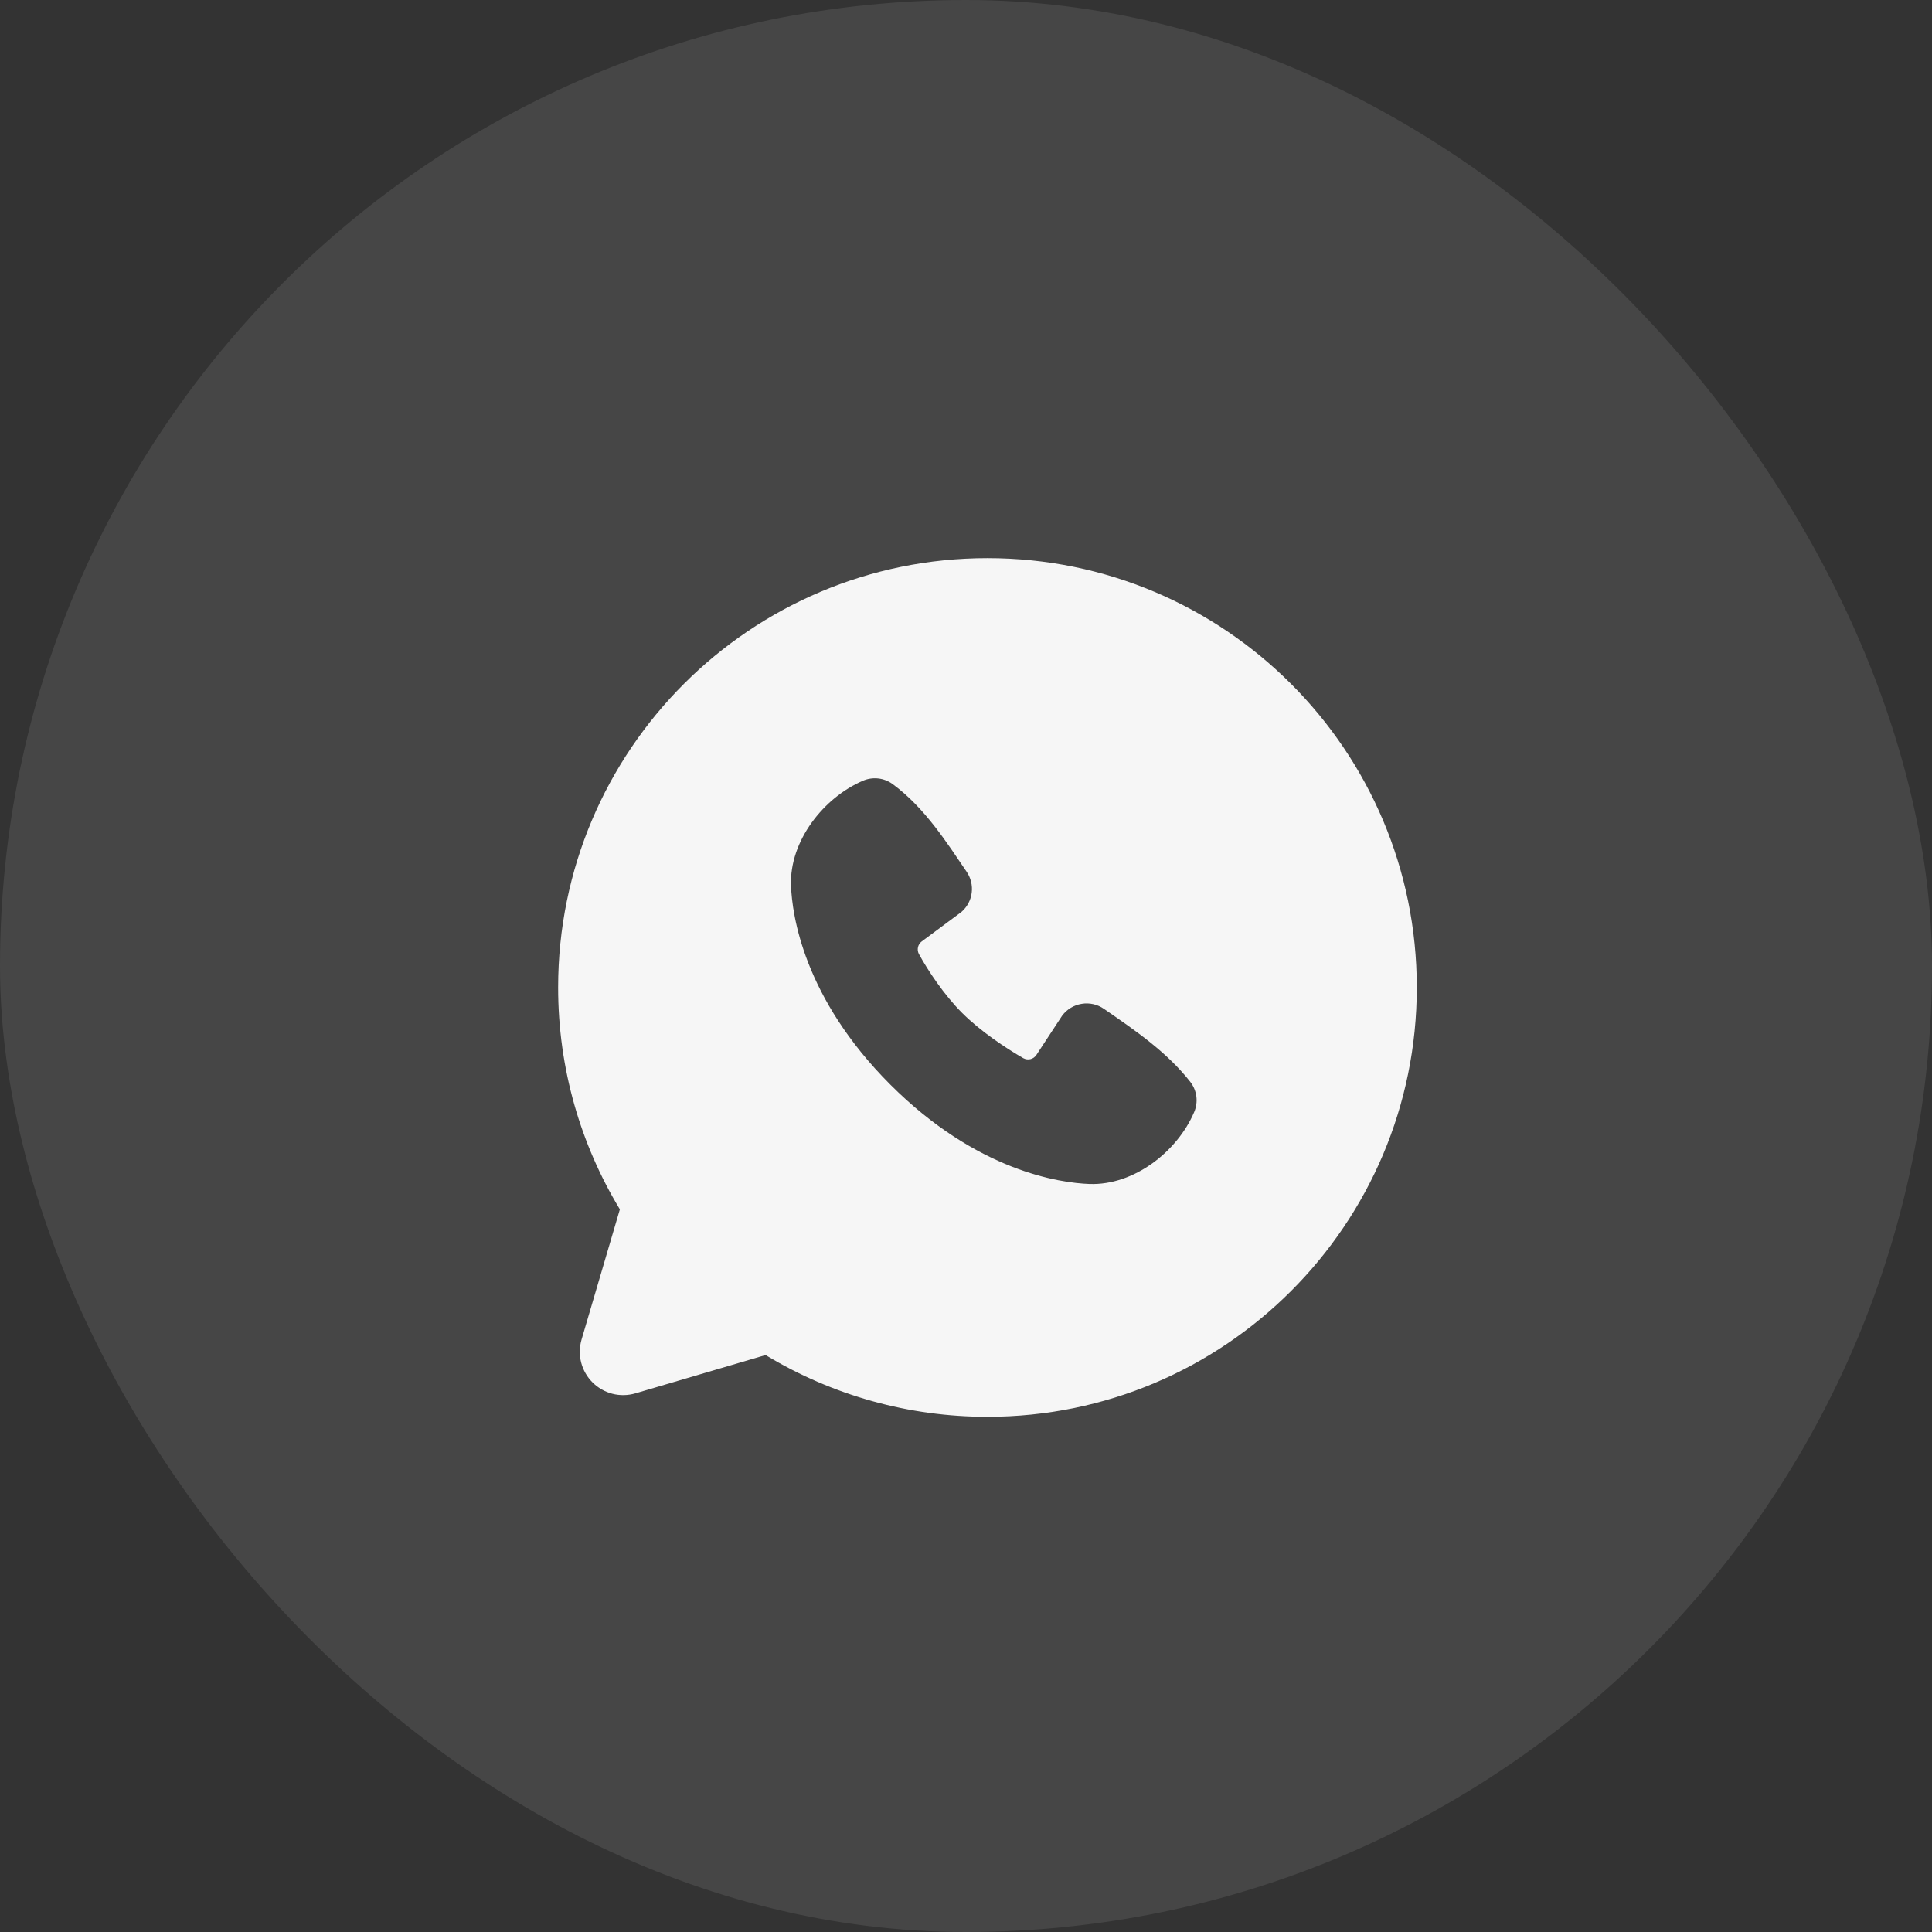
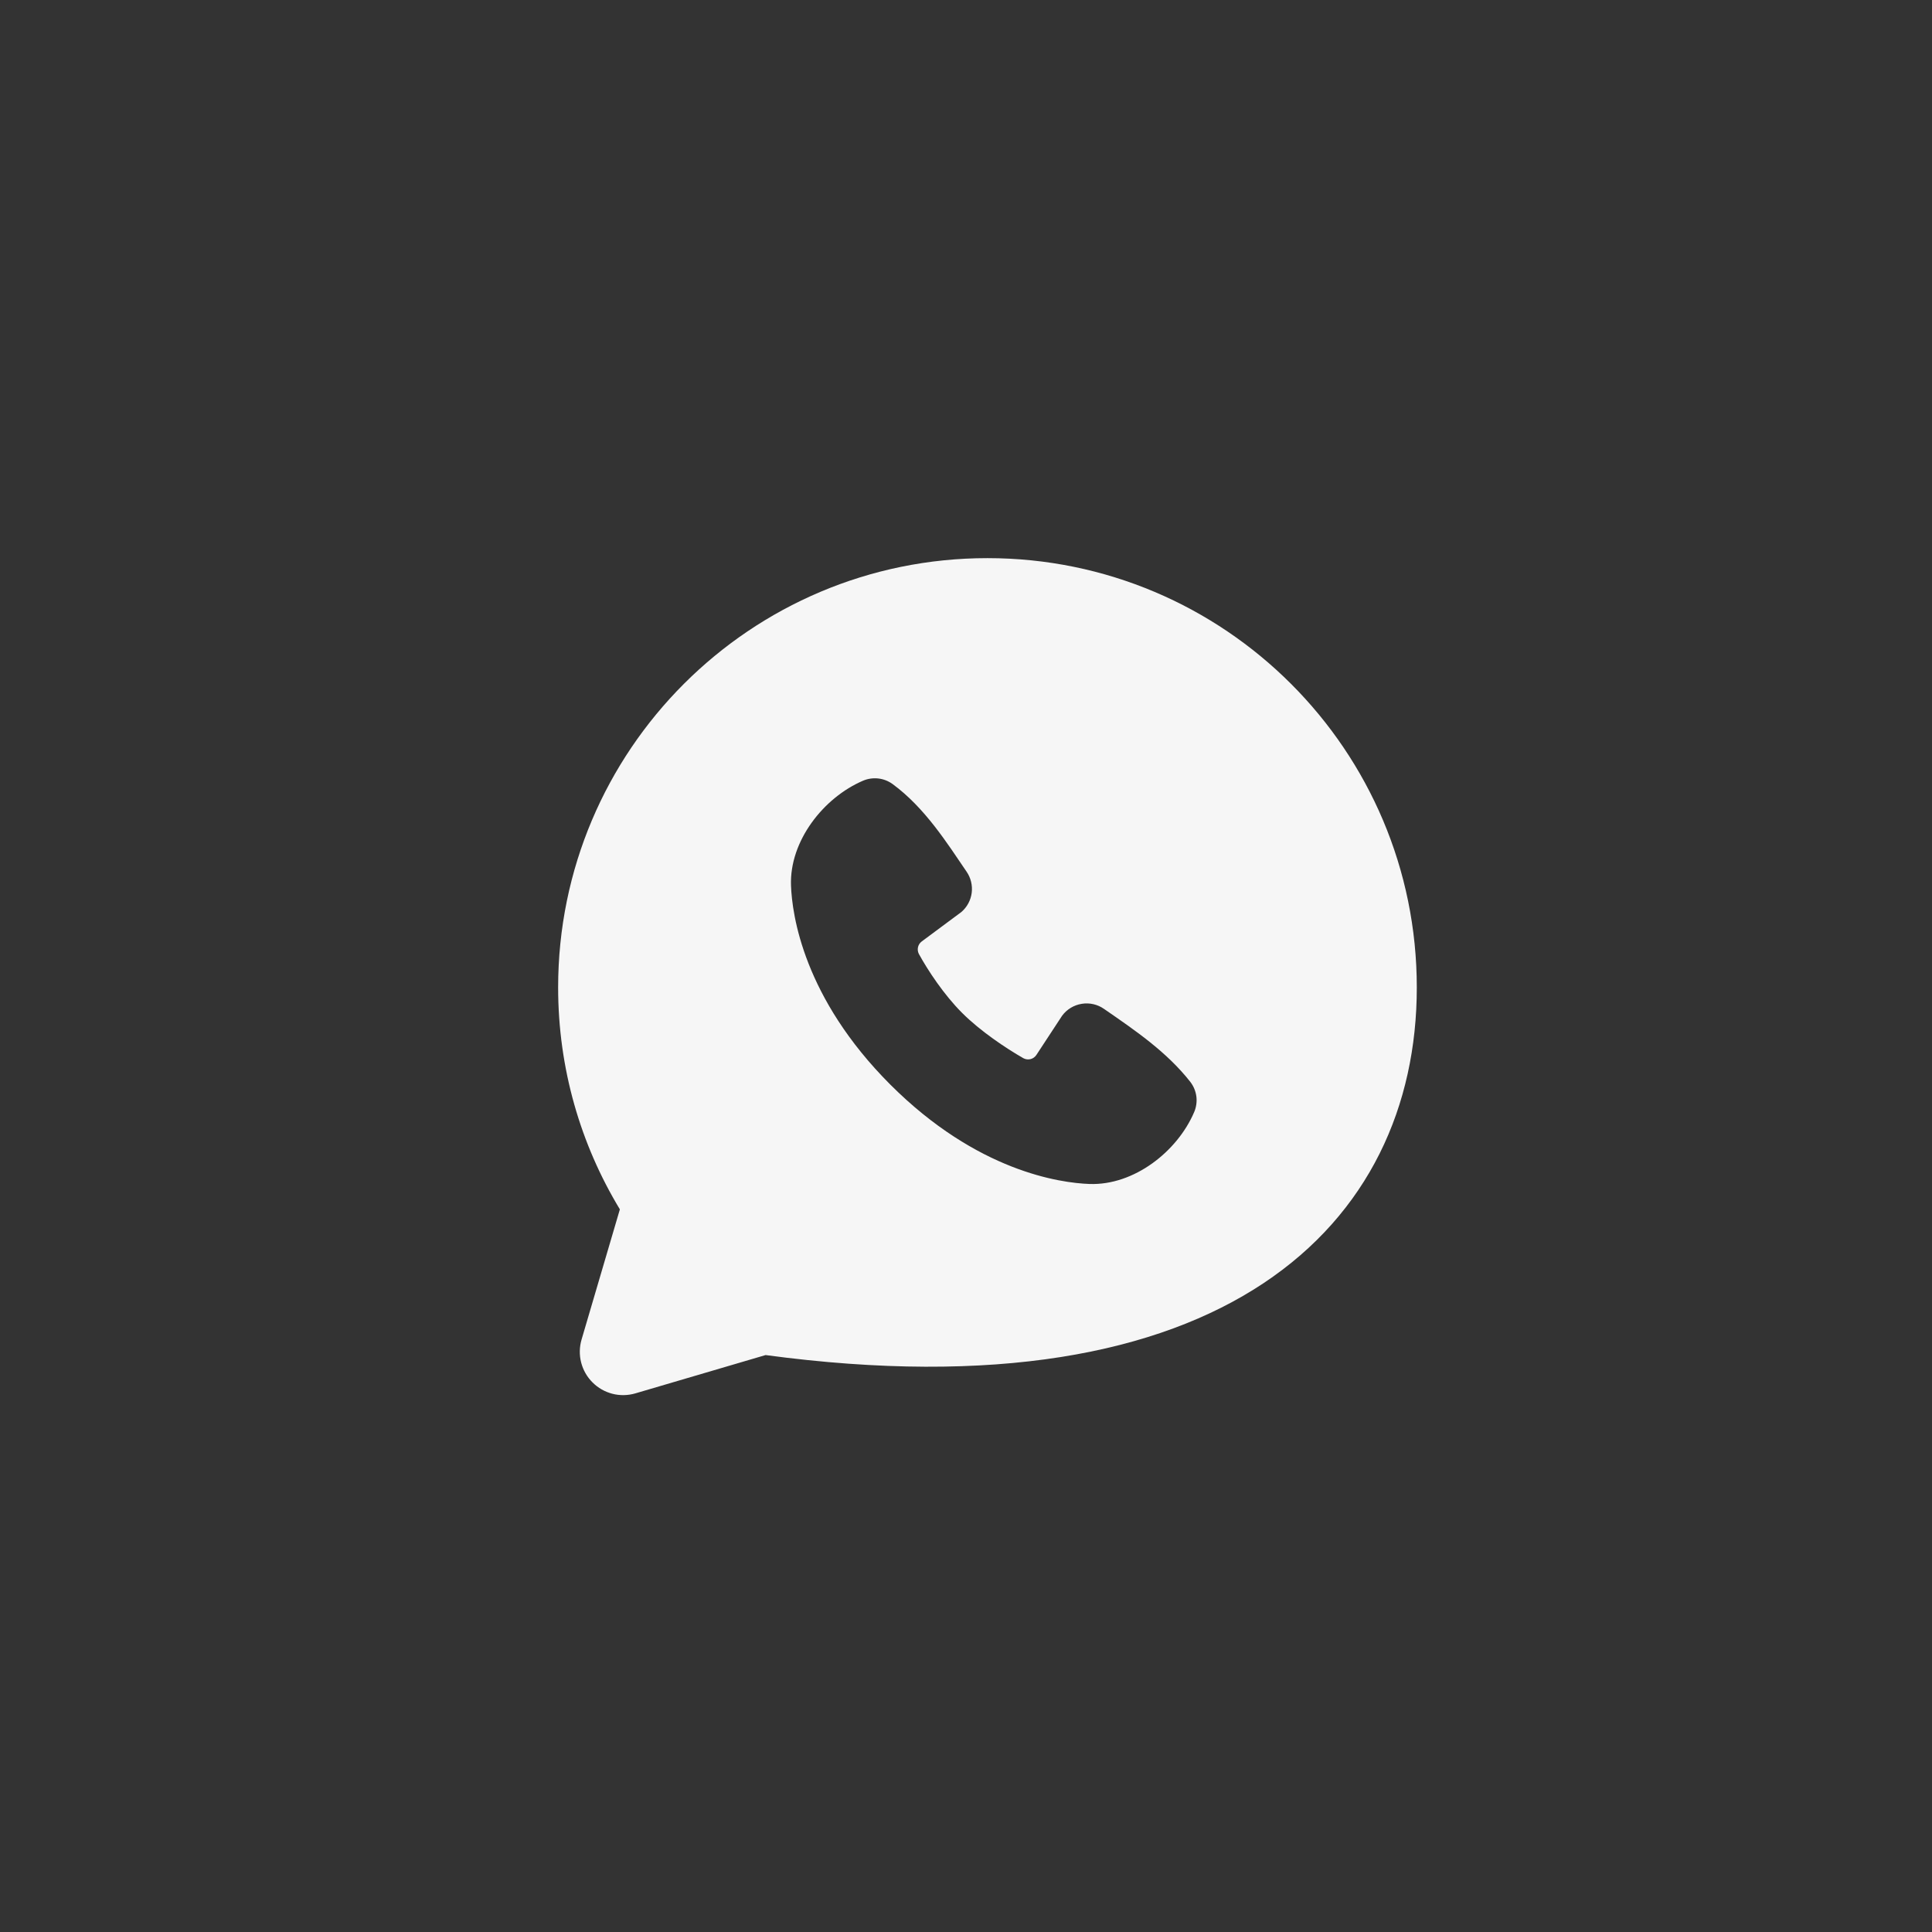
<svg xmlns="http://www.w3.org/2000/svg" width="45" height="45" viewBox="0 0 45 45" fill="none">
  <rect x="0" y="0" width="45" height="45" fill="#333333" stroke="none" />
-   <rect width="45" height="45" rx="22.5" fill="#F6F6F6" fill-opacity="0.1" />
-   <path fill-rule="evenodd" clip-rule="evenodd" d="M23 13C17.477 13 13 17.477 13 23C13 24.89 13.525 26.66 14.438 28.168L13.546 31.2C13.495 31.374 13.491 31.559 13.536 31.735C13.581 31.91 13.672 32.071 13.801 32.199C13.929 32.328 14.09 32.419 14.265 32.464C14.441 32.509 14.626 32.505 14.8 32.454L17.832 31.562C19.391 32.505 21.178 33.002 23 33C28.523 33 33 28.523 33 23C33 17.477 28.523 13 23 13ZM20.738 25.263C22.761 27.285 24.692 27.552 25.374 27.577C26.411 27.615 27.421 26.823 27.814 25.904C27.863 25.79 27.881 25.664 27.866 25.541C27.85 25.417 27.802 25.3 27.726 25.201C27.178 24.501 26.437 23.998 25.713 23.498C25.562 23.393 25.376 23.351 25.195 23.381C25.013 23.41 24.85 23.509 24.74 23.656L24.14 24.571C24.108 24.62 24.059 24.655 24.003 24.669C23.946 24.683 23.886 24.675 23.835 24.647C23.428 24.414 22.835 24.018 22.409 23.592C21.983 23.166 21.611 22.6 21.402 22.219C21.377 22.171 21.37 22.114 21.382 22.061C21.394 22.008 21.425 21.961 21.469 21.928L22.393 21.242C22.525 21.128 22.611 20.968 22.633 20.795C22.655 20.622 22.612 20.446 22.513 20.302C22.065 19.646 21.543 18.812 20.786 18.259C20.688 18.189 20.574 18.145 20.454 18.132C20.334 18.119 20.213 18.137 20.102 18.184C19.182 18.578 18.386 19.588 18.424 20.627C18.449 21.309 18.716 23.24 20.738 25.263Z" fill="#F6F6F6" />
+   <path fill-rule="evenodd" clip-rule="evenodd" d="M23 13C17.477 13 13 17.477 13 23C13 24.89 13.525 26.66 14.438 28.168L13.546 31.2C13.495 31.374 13.491 31.559 13.536 31.735C13.581 31.91 13.672 32.071 13.801 32.199C13.929 32.328 14.09 32.419 14.265 32.464C14.441 32.509 14.626 32.505 14.8 32.454L17.832 31.562C28.523 33 33 28.523 33 23C33 17.477 28.523 13 23 13ZM20.738 25.263C22.761 27.285 24.692 27.552 25.374 27.577C26.411 27.615 27.421 26.823 27.814 25.904C27.863 25.79 27.881 25.664 27.866 25.541C27.85 25.417 27.802 25.3 27.726 25.201C27.178 24.501 26.437 23.998 25.713 23.498C25.562 23.393 25.376 23.351 25.195 23.381C25.013 23.41 24.85 23.509 24.74 23.656L24.14 24.571C24.108 24.62 24.059 24.655 24.003 24.669C23.946 24.683 23.886 24.675 23.835 24.647C23.428 24.414 22.835 24.018 22.409 23.592C21.983 23.166 21.611 22.6 21.402 22.219C21.377 22.171 21.37 22.114 21.382 22.061C21.394 22.008 21.425 21.961 21.469 21.928L22.393 21.242C22.525 21.128 22.611 20.968 22.633 20.795C22.655 20.622 22.612 20.446 22.513 20.302C22.065 19.646 21.543 18.812 20.786 18.259C20.688 18.189 20.574 18.145 20.454 18.132C20.334 18.119 20.213 18.137 20.102 18.184C19.182 18.578 18.386 19.588 18.424 20.627C18.449 21.309 18.716 23.24 20.738 25.263Z" fill="#F6F6F6" />
</svg>